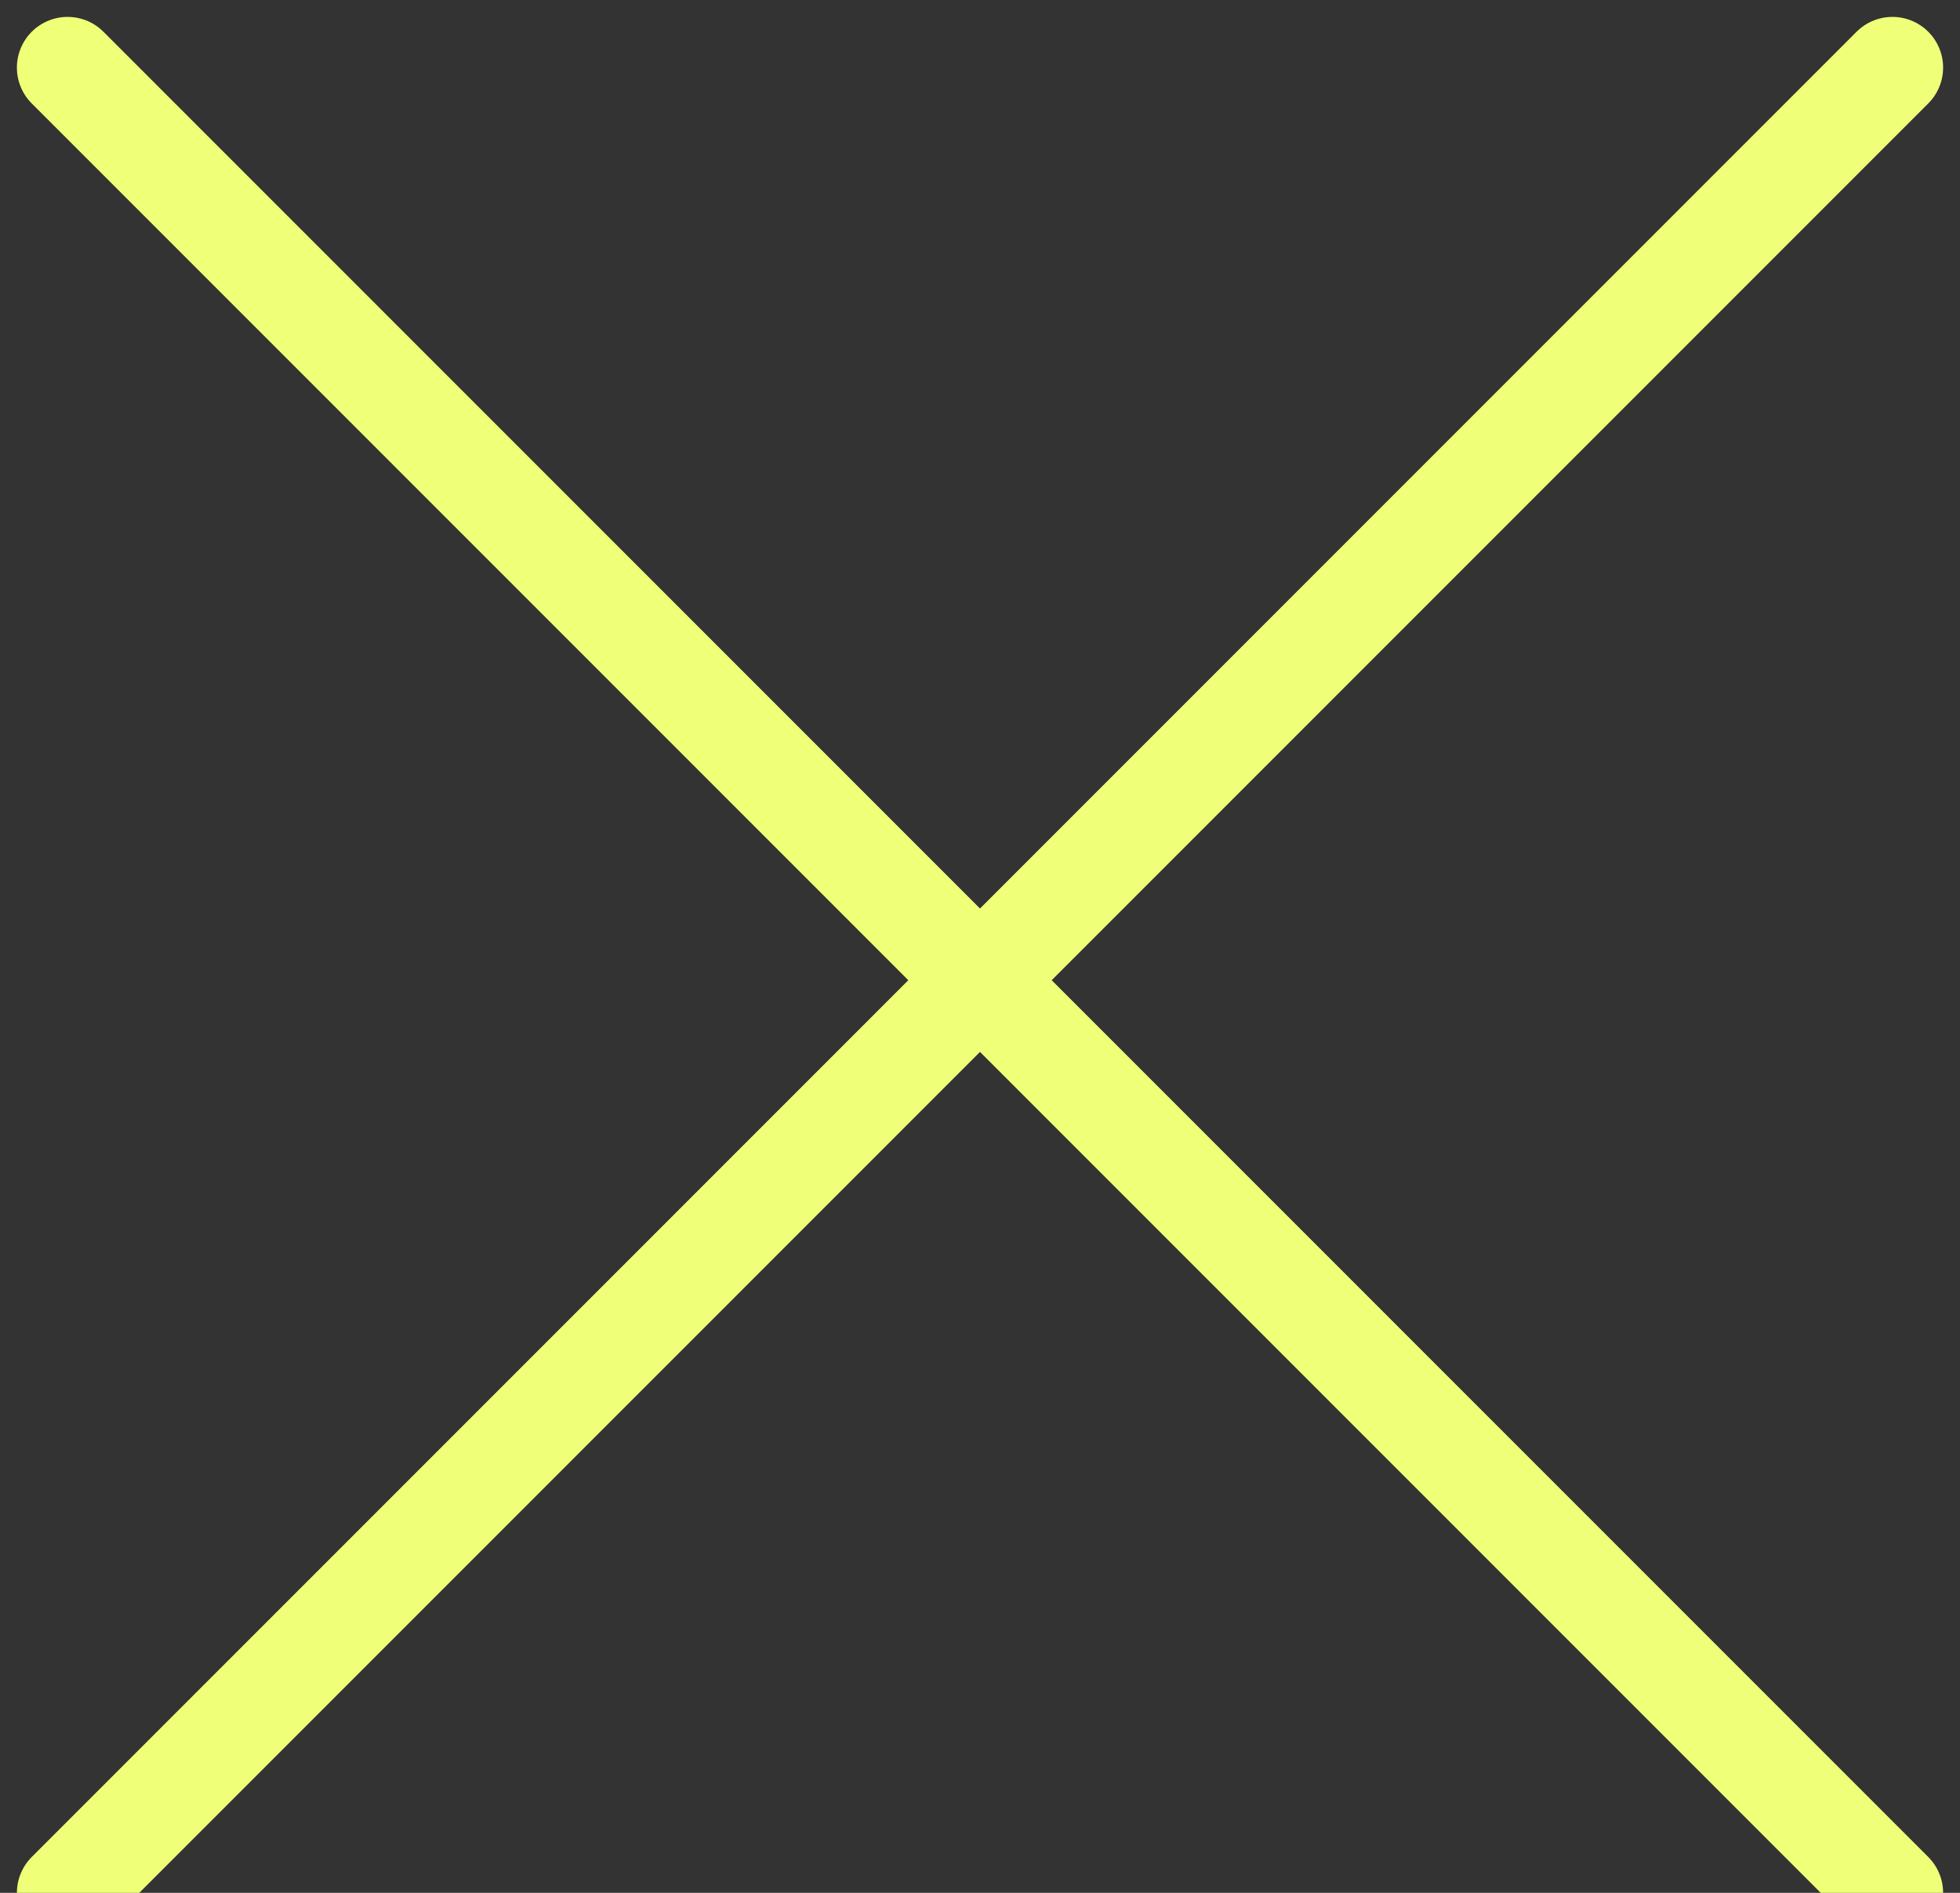
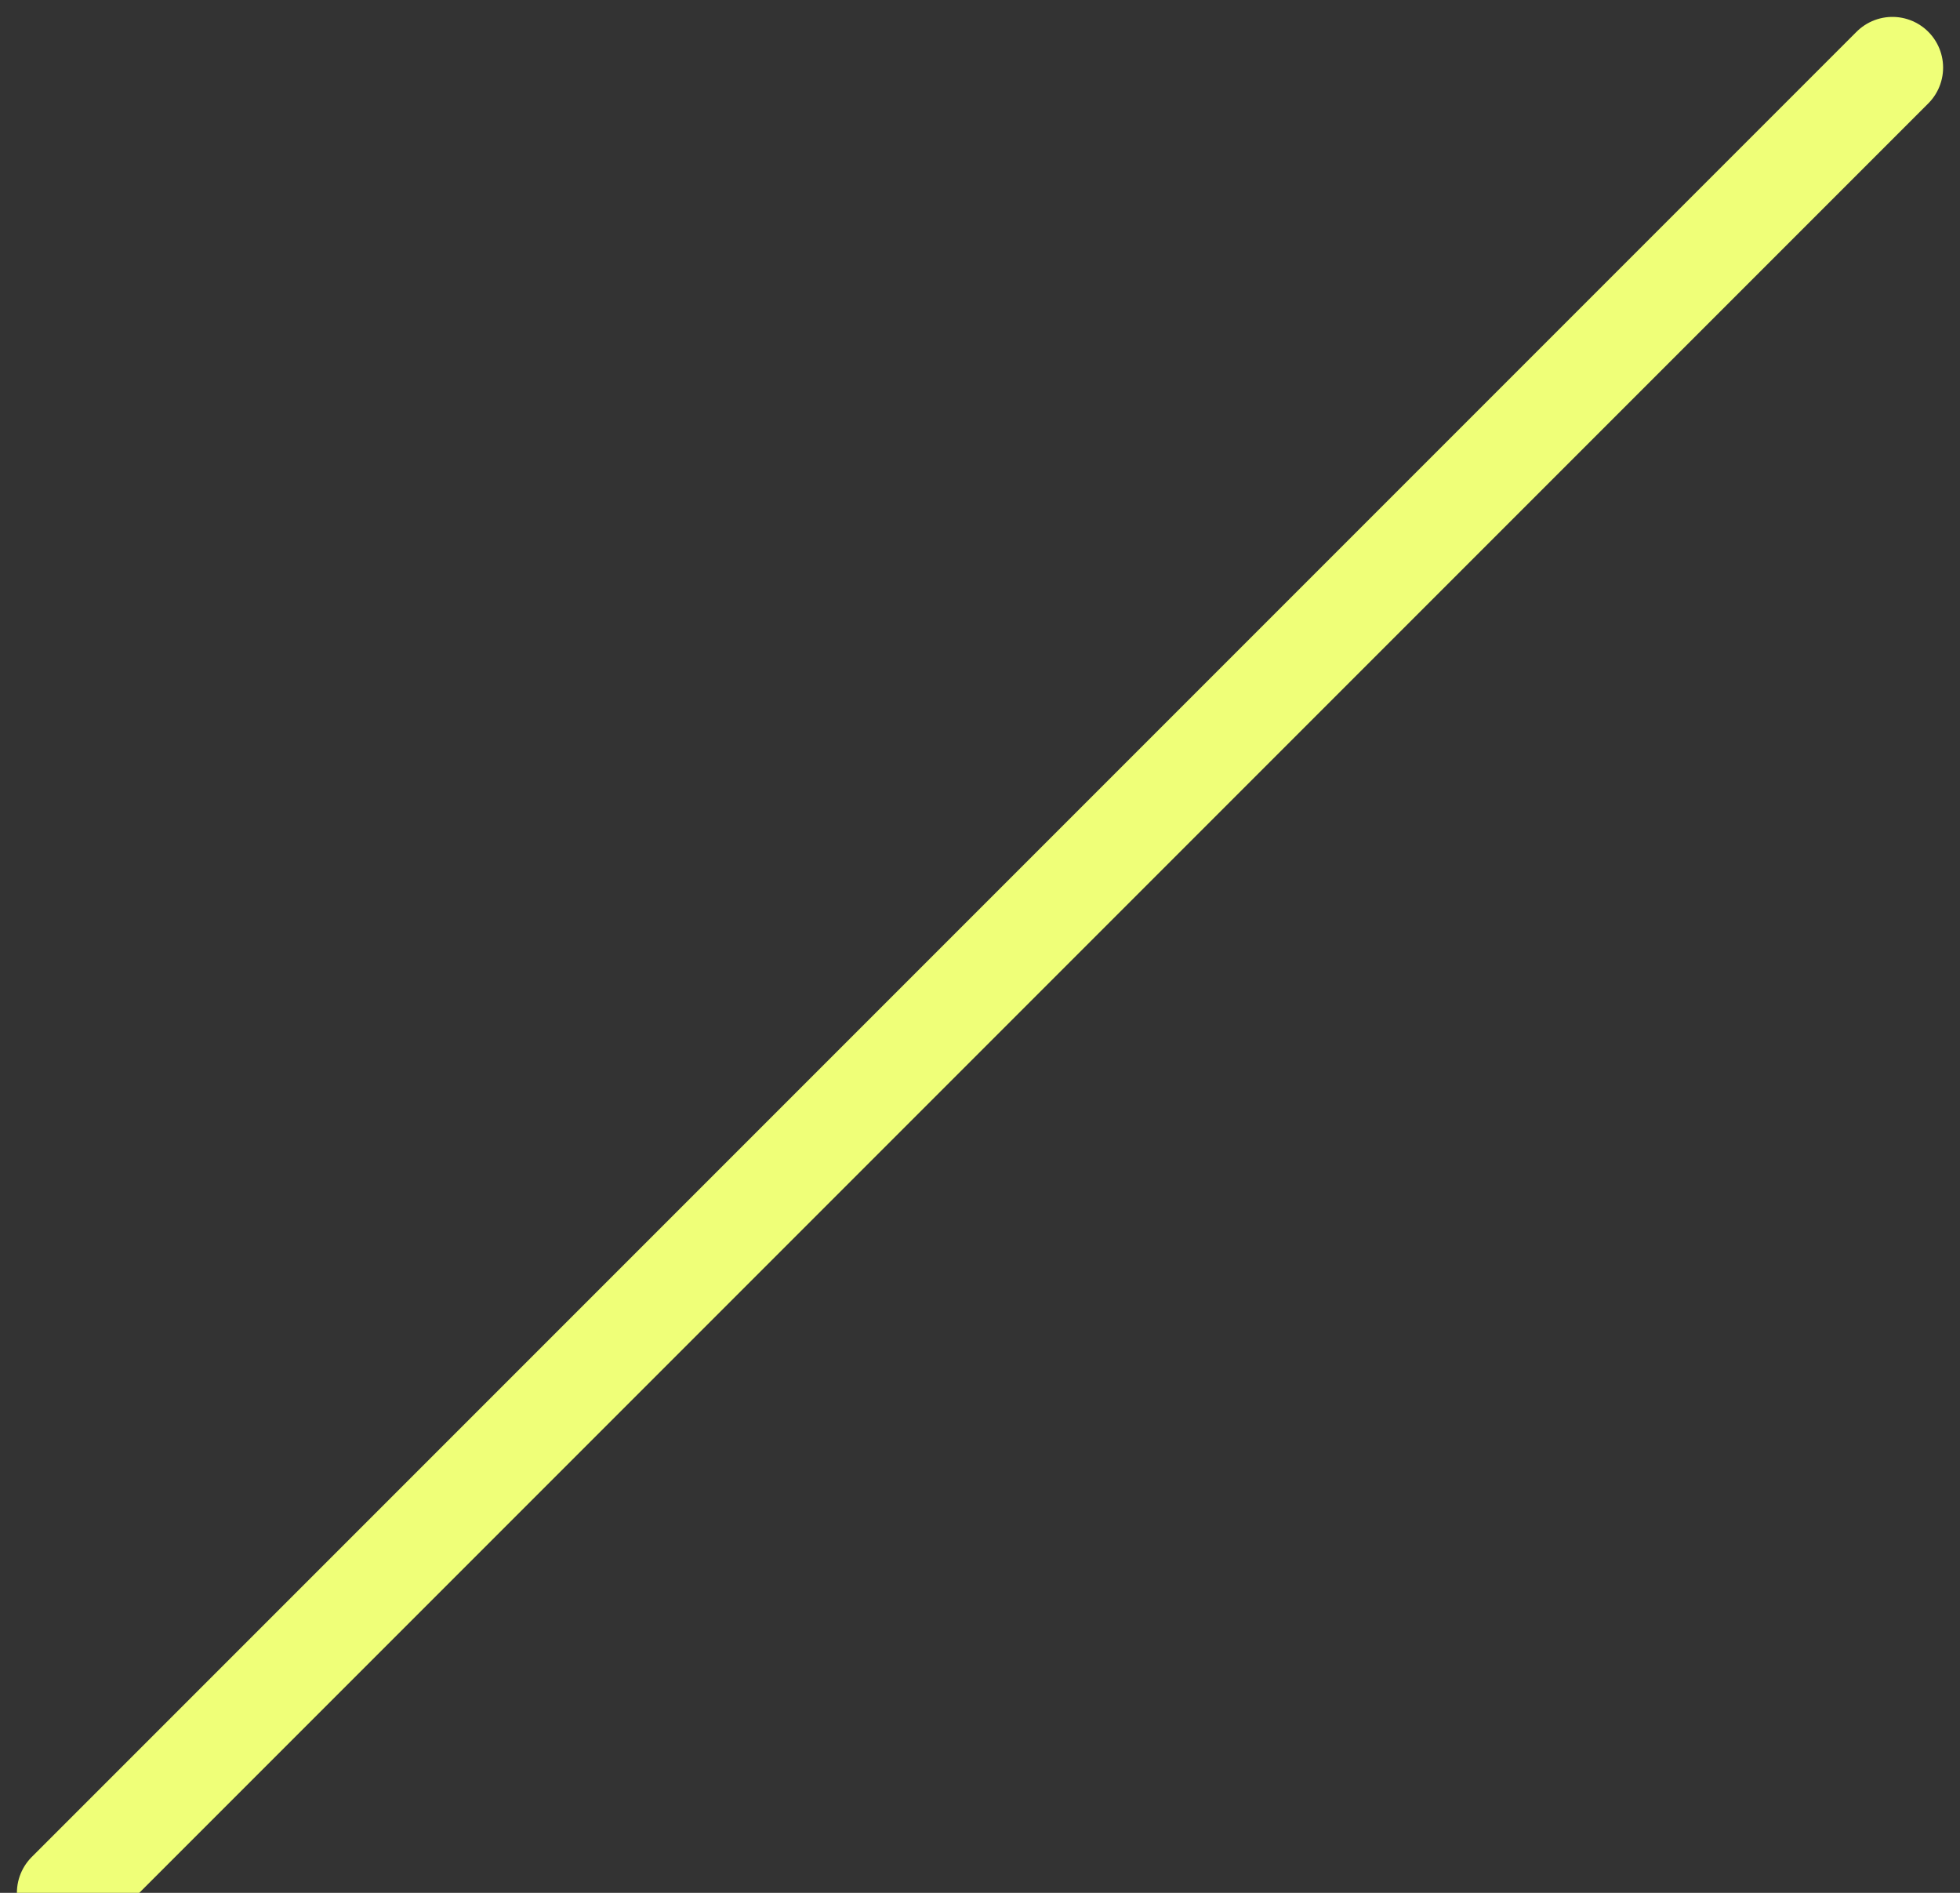
<svg xmlns="http://www.w3.org/2000/svg" width="29" height="28" viewBox="0 0 29 28" fill="none">
  <rect x="0" y="0" width="29" height="28" fill="#333333" stroke="none" />
-   <path d="M28 1L1 28M1 1L28 28" stroke="#EFFF78" stroke-width="1.5" stroke-linecap="round" stroke-linejoin="round" />
+   <path d="M28 1L1 28M1 1" stroke="#EFFF78" stroke-width="1.5" stroke-linecap="round" stroke-linejoin="round" />
</svg>